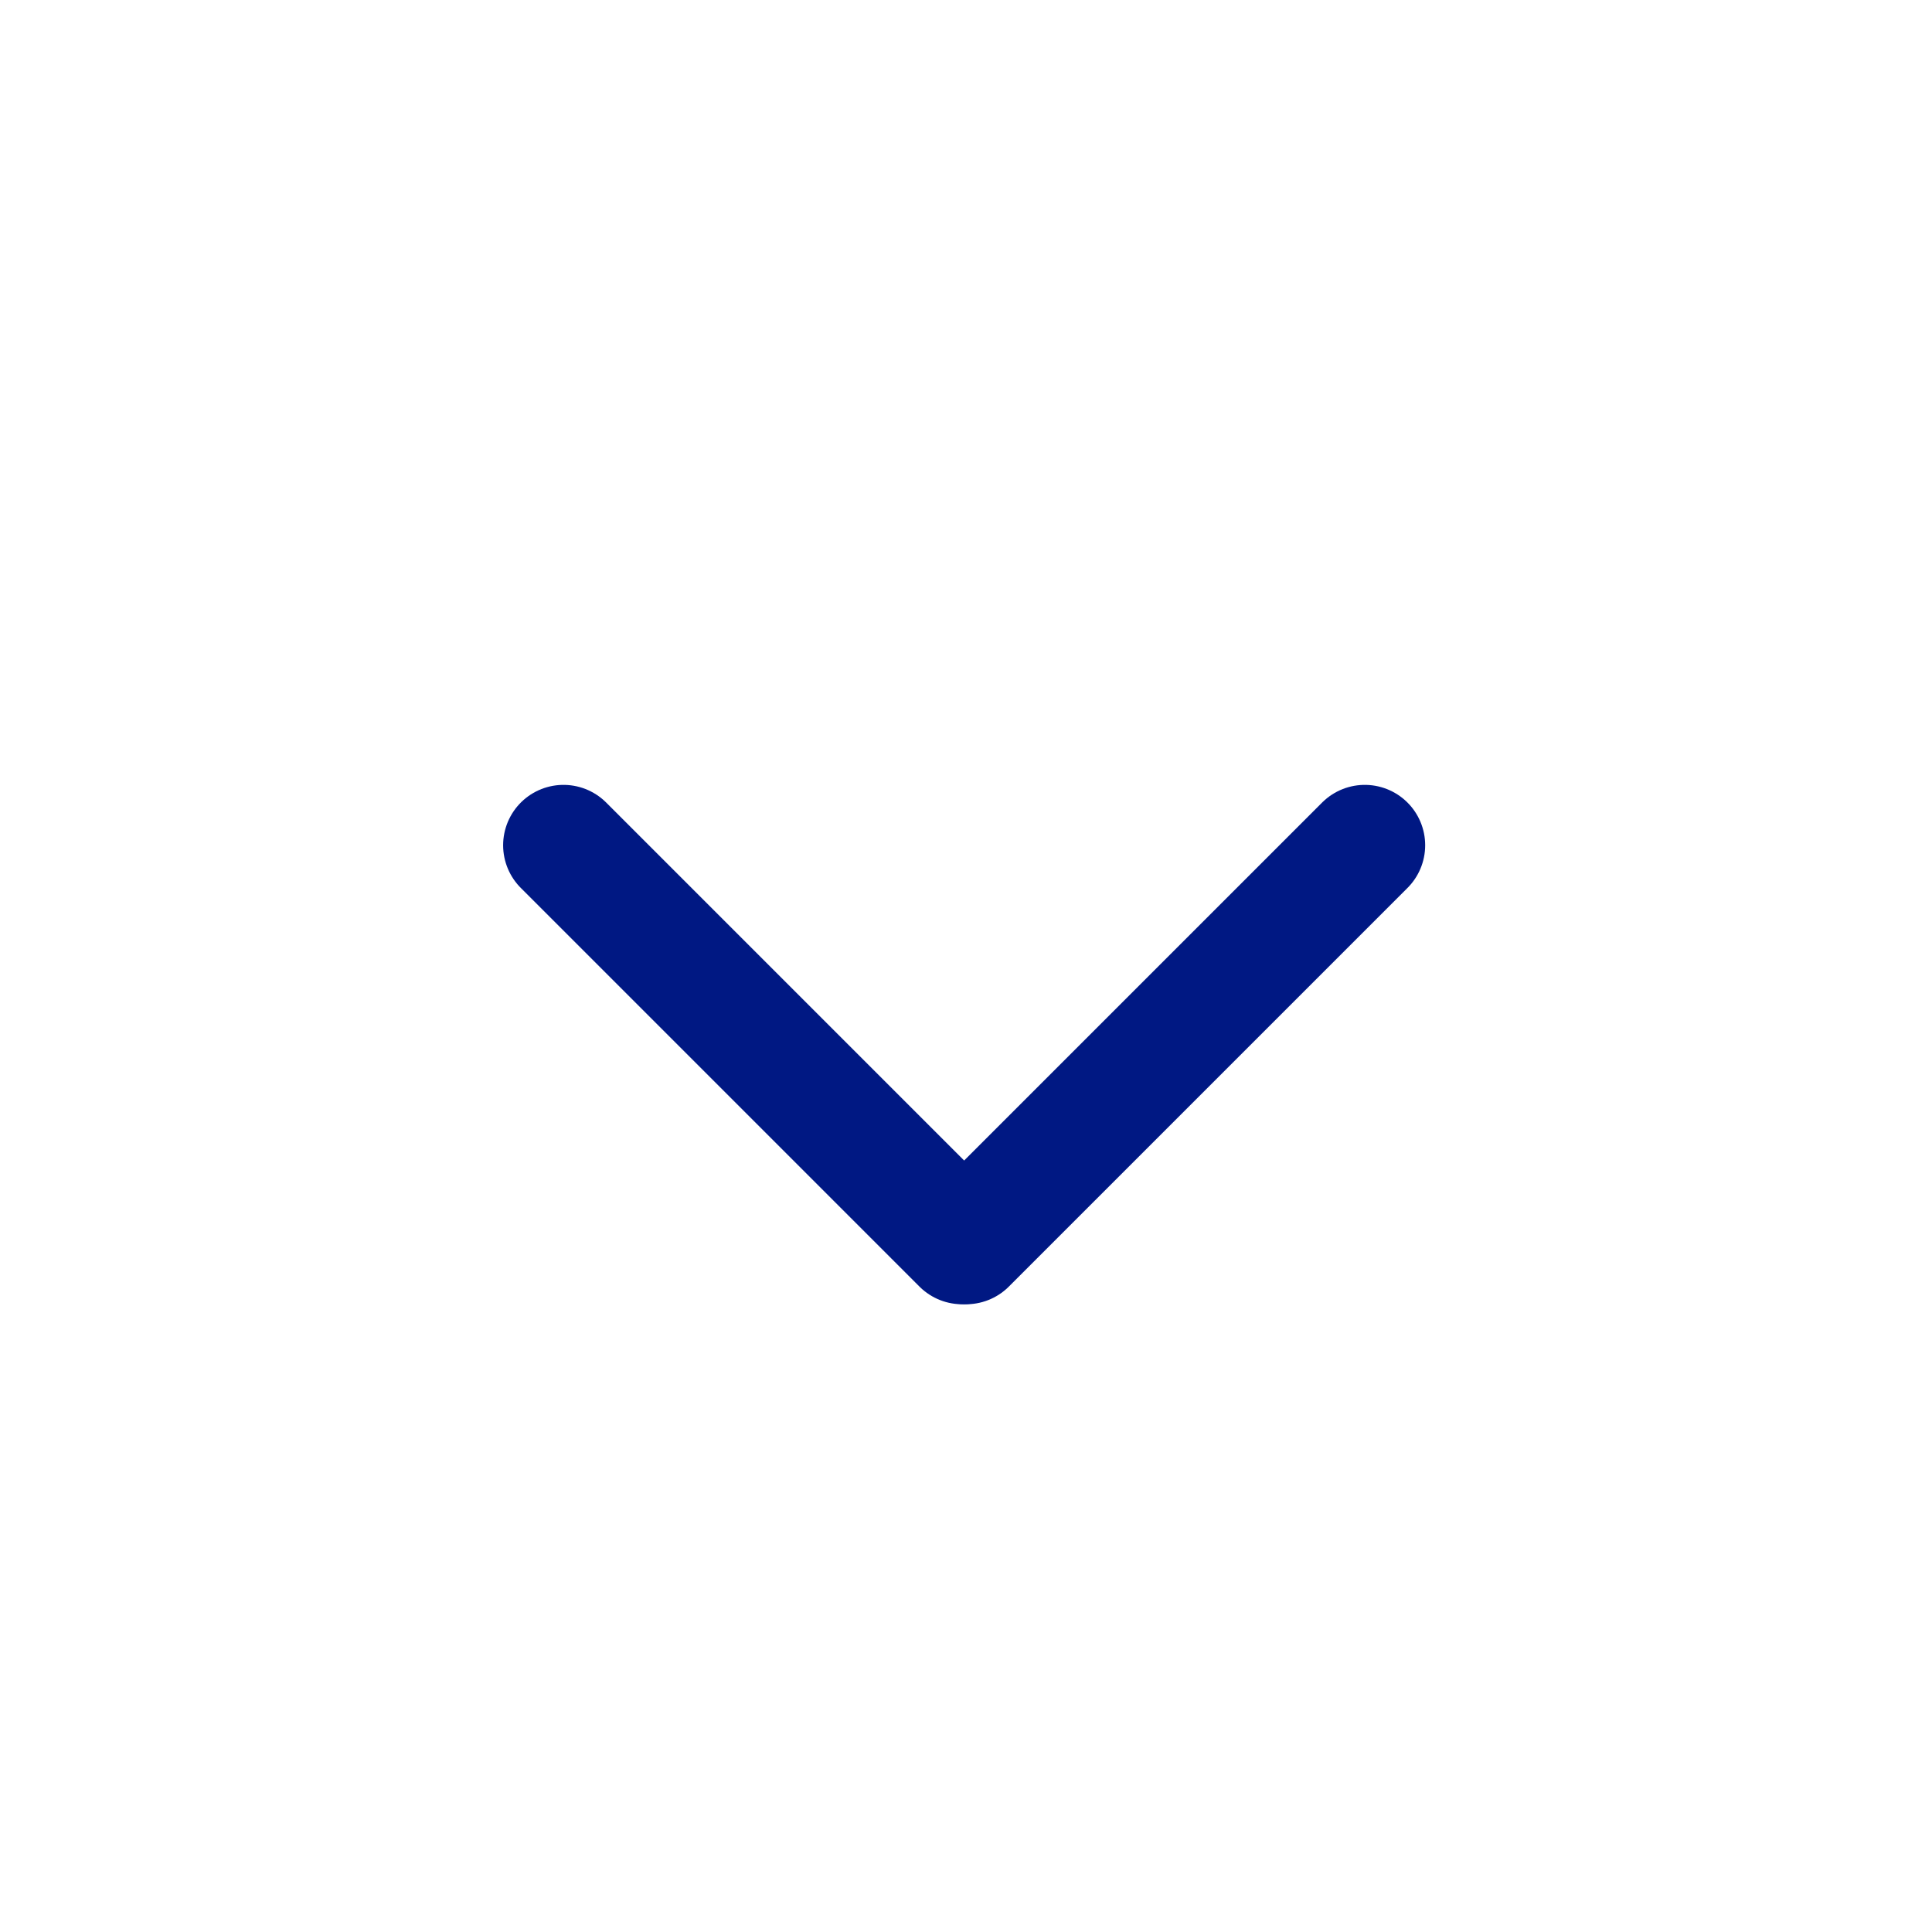
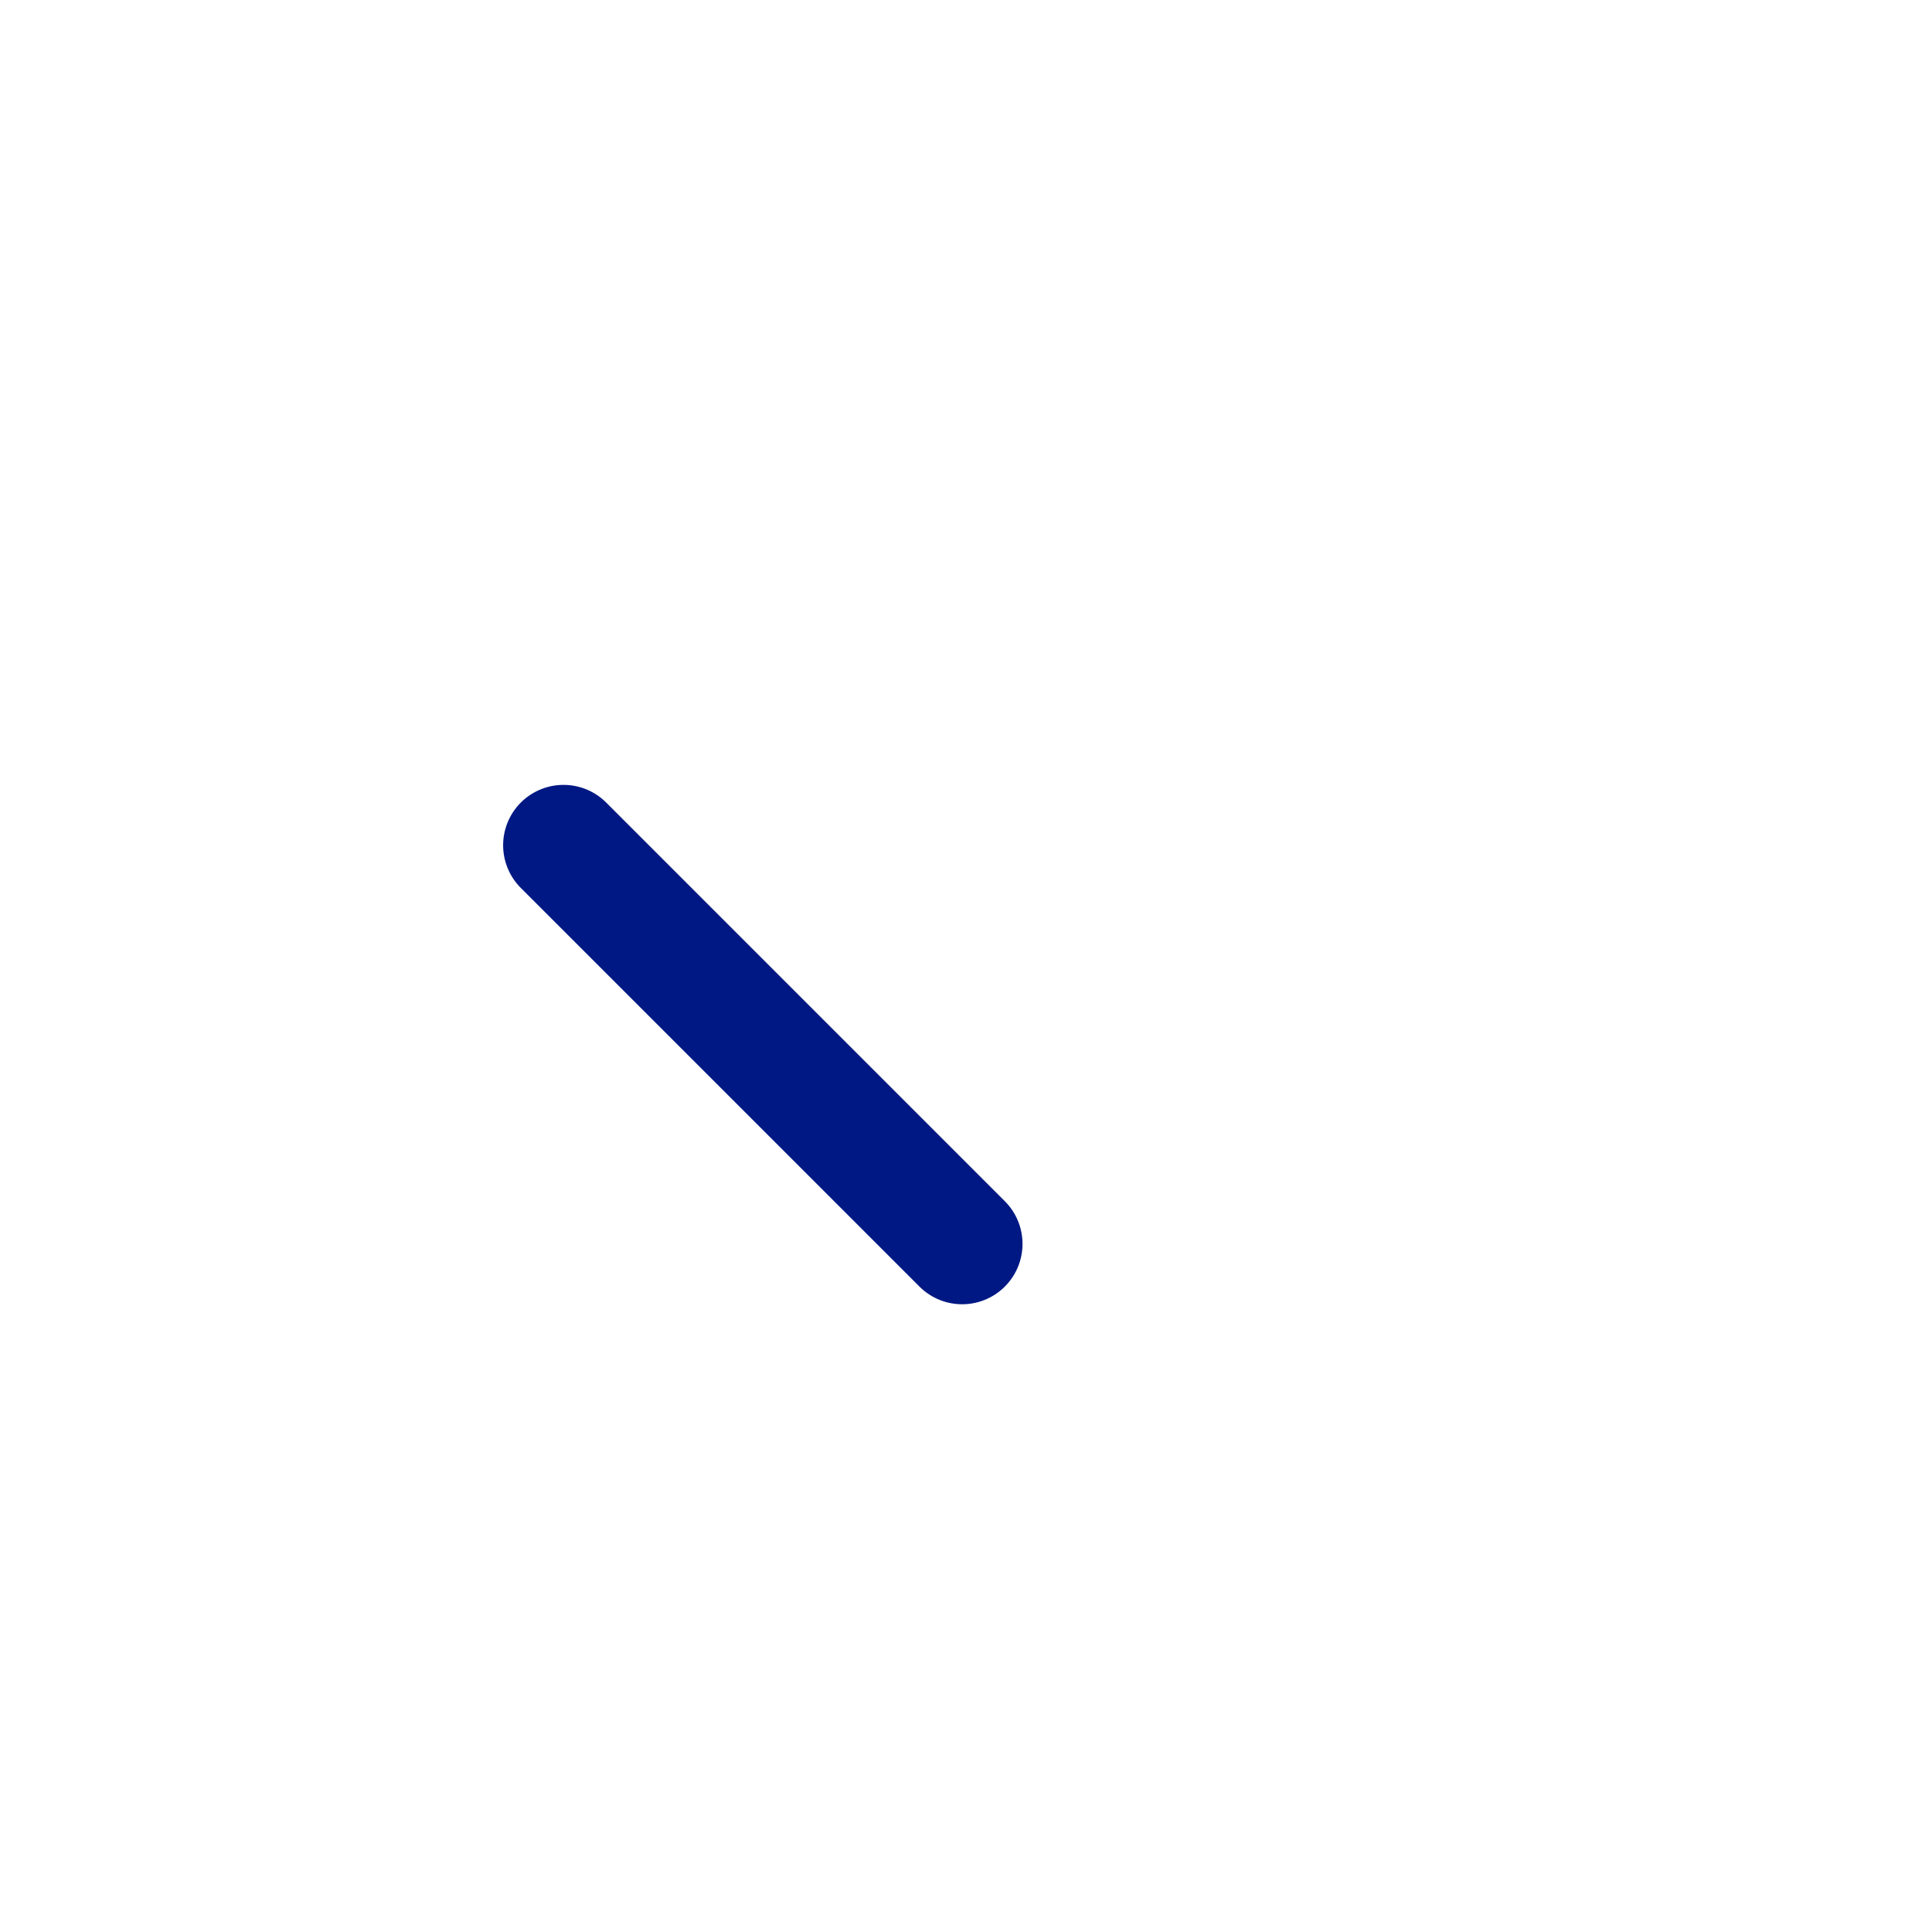
<svg xmlns="http://www.w3.org/2000/svg" width="48" height="48" viewBox="0 0 48 48" fill="none">
-   <path d="M33.908 21L24.004 30.904" stroke="#001883" stroke-width="3" stroke-linecap="round" />
  <path d="M14 21L23.904 30.904" stroke="#001883" stroke-width="3" stroke-linecap="round" />
</svg>